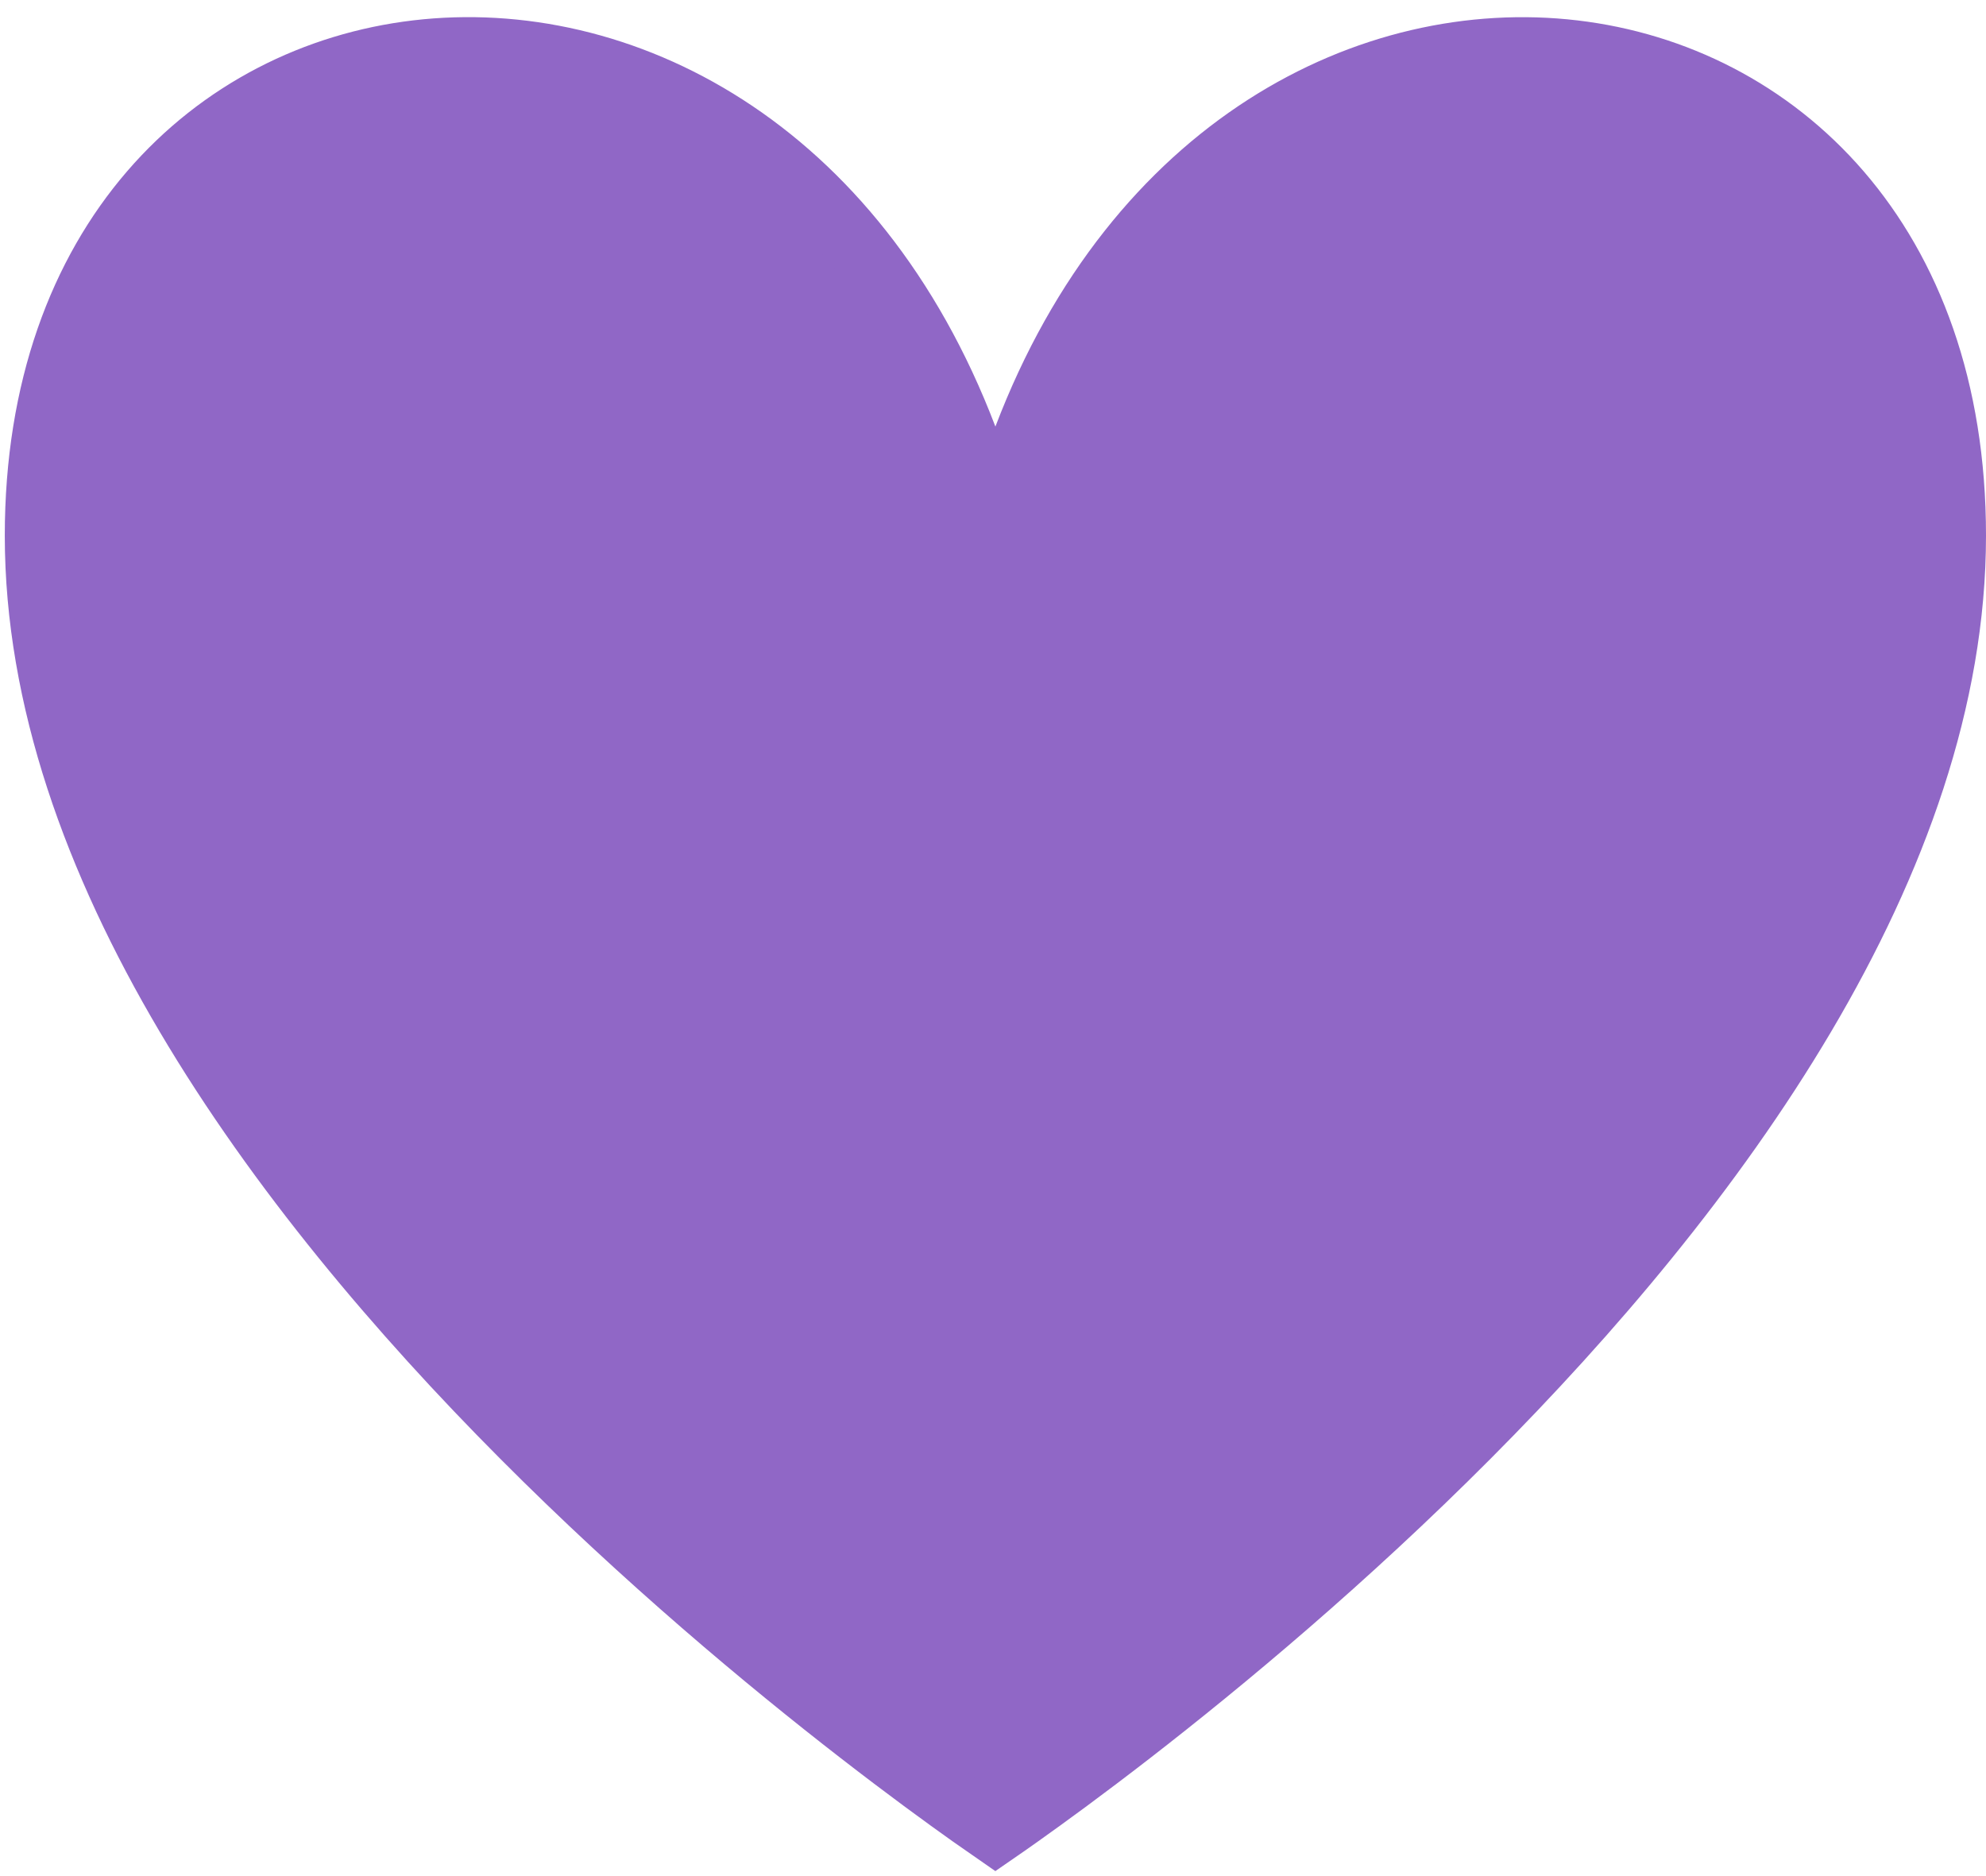
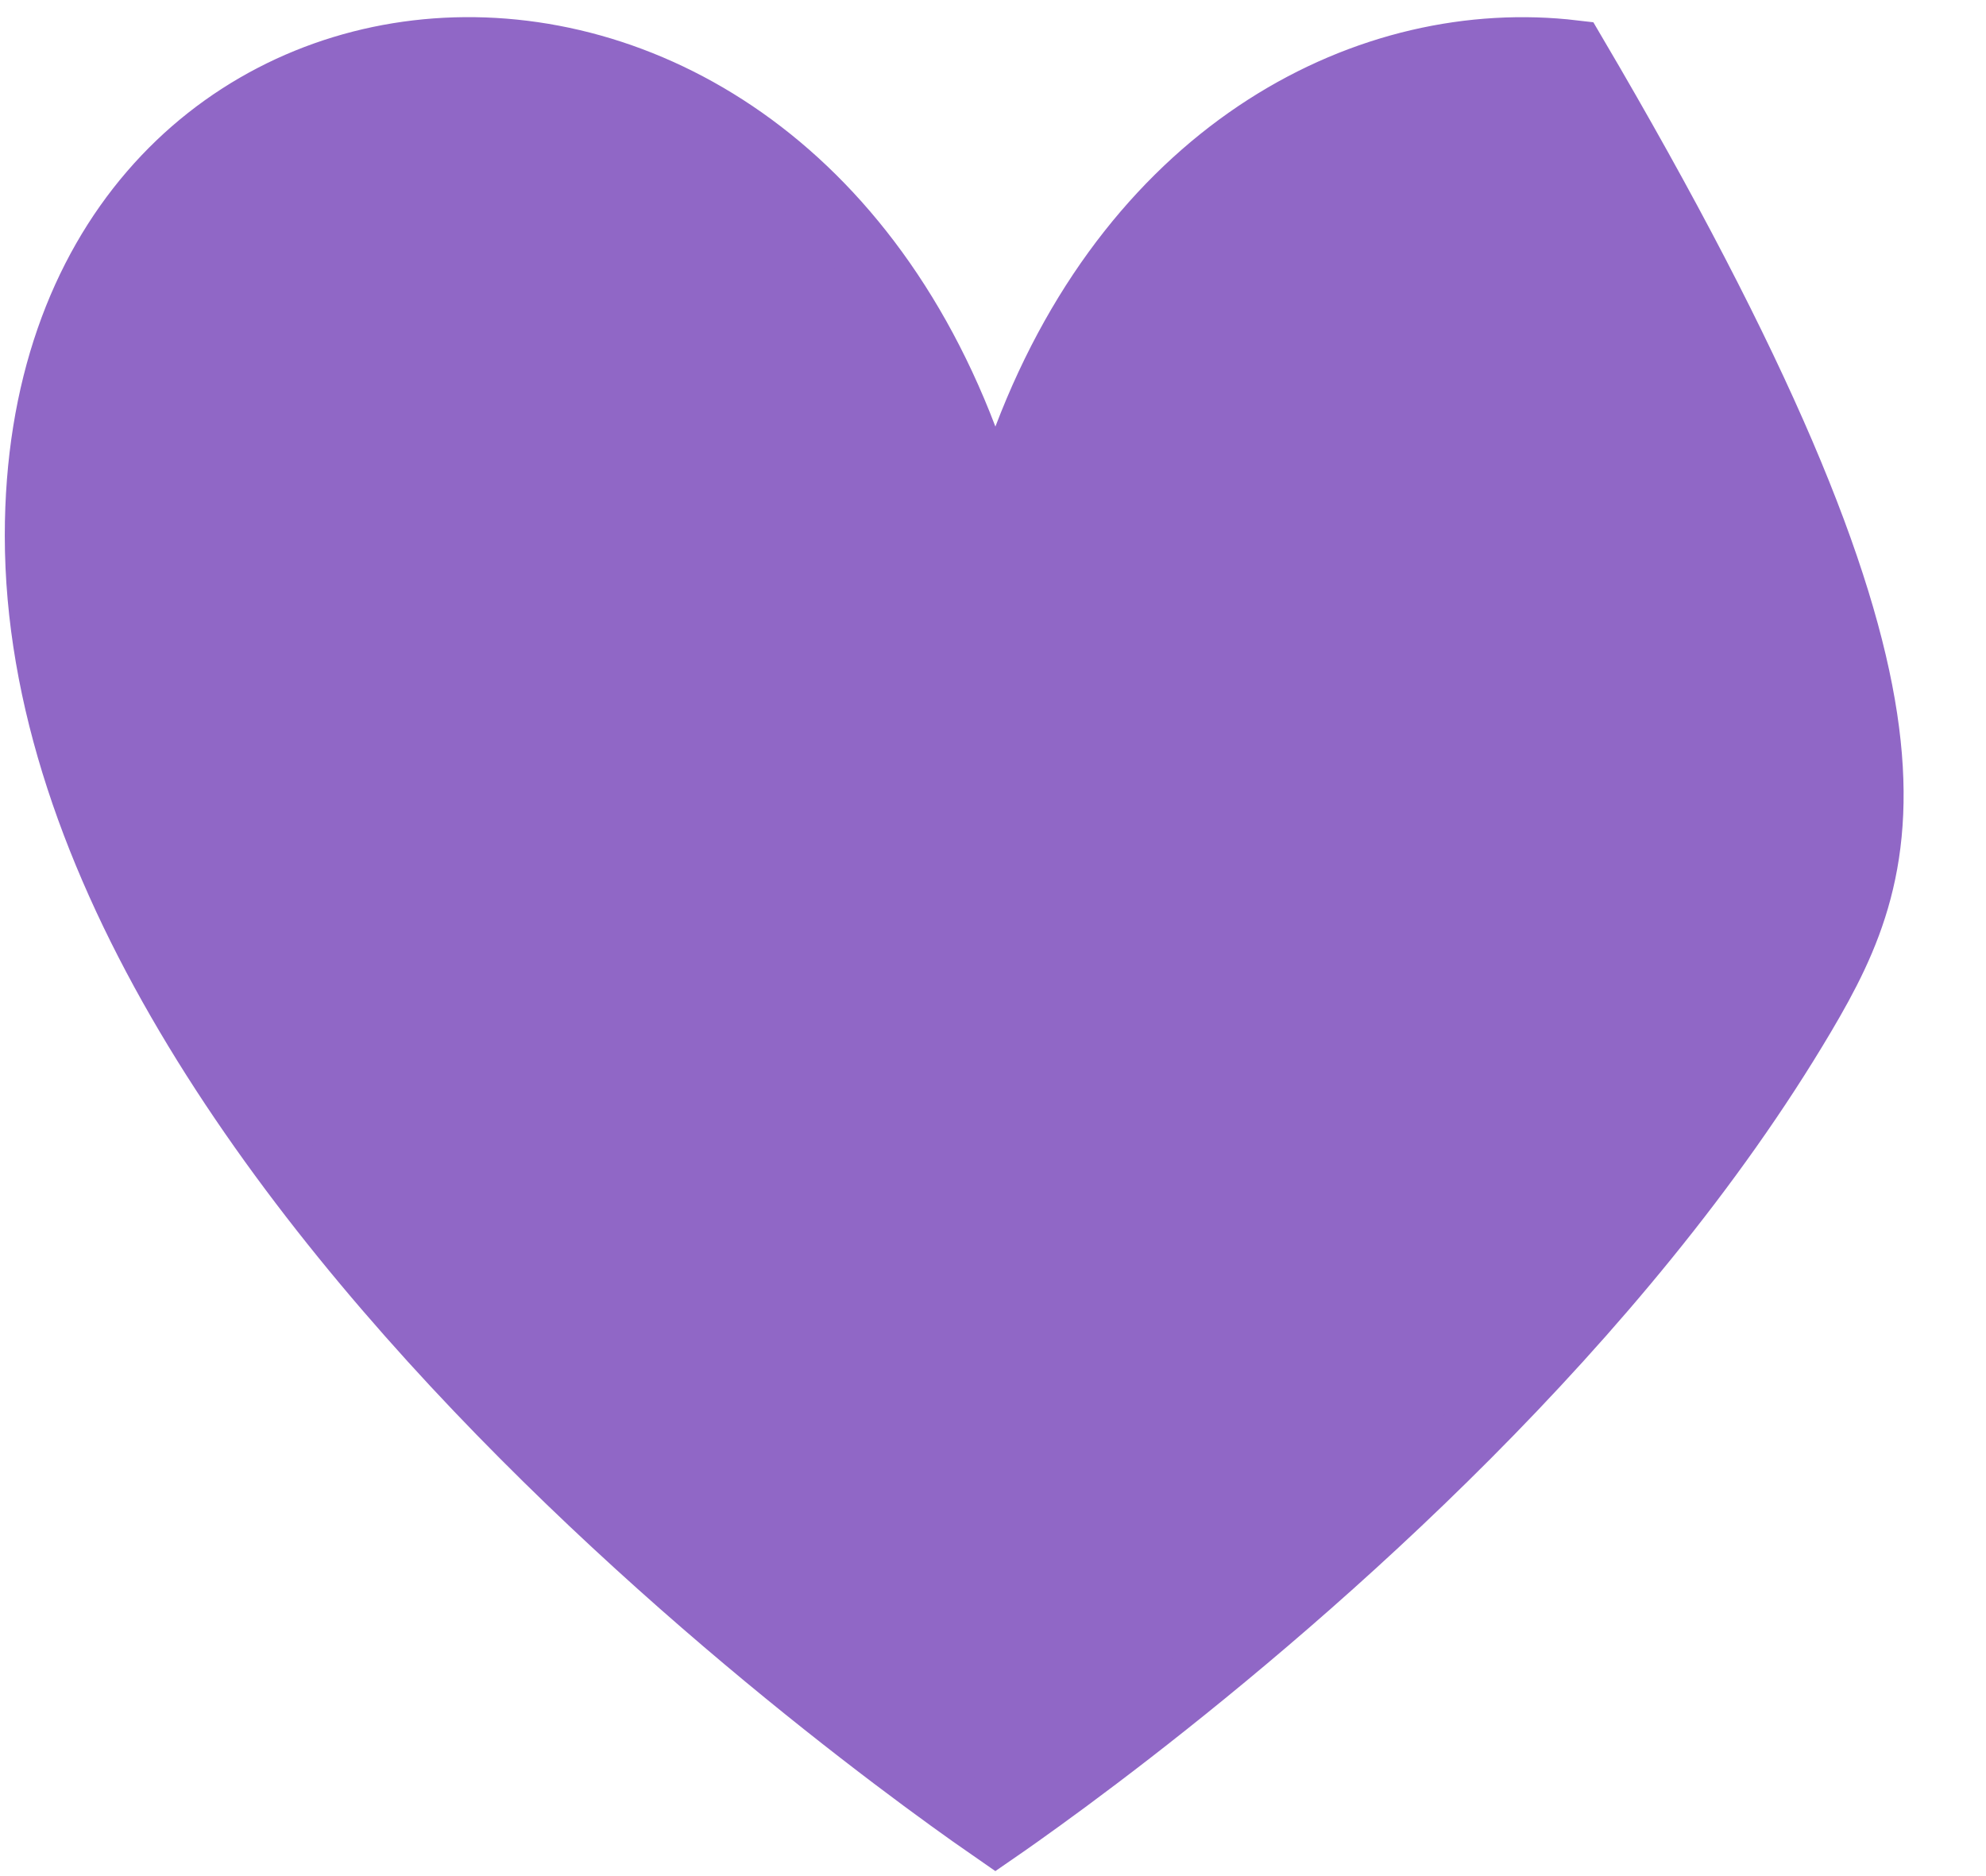
<svg xmlns="http://www.w3.org/2000/svg" width="90" height="85" viewBox="0 0 90 85" fill="none">
-   <path d="M43.755 19.842L45.108 23.394L46.462 19.842C51.501 6.614 62.137 1.278 71.323 2.363C80.465 3.443 88.552 10.917 88.552 24.268C88.552 31.633 85.869 39.014 81.739 45.999C77.612 52.979 72.088 59.482 66.528 65.064C60.972 70.643 55.41 75.272 51.236 78.507C49.149 80.124 47.412 81.391 46.199 82.251C45.766 82.559 45.4 82.814 45.108 83.015C44.817 82.814 44.451 82.559 44.017 82.251C42.804 81.391 41.067 80.124 38.981 78.507C34.806 75.272 29.245 70.643 23.689 65.064C18.128 59.482 12.604 52.979 8.478 45.999C4.347 39.014 1.665 31.633 1.665 24.268C1.665 10.917 9.752 3.441 18.893 2.361C28.079 1.276 38.715 6.612 43.755 19.842Z" fill="#9067C6" stroke="#9067C6" stroke-width="2.896" />
+   <path d="M43.755 19.842L45.108 23.394L46.462 19.842C51.501 6.614 62.137 1.278 71.323 2.363C88.552 31.633 85.869 39.014 81.739 45.999C77.612 52.979 72.088 59.482 66.528 65.064C60.972 70.643 55.41 75.272 51.236 78.507C49.149 80.124 47.412 81.391 46.199 82.251C45.766 82.559 45.4 82.814 45.108 83.015C44.817 82.814 44.451 82.559 44.017 82.251C42.804 81.391 41.067 80.124 38.981 78.507C34.806 75.272 29.245 70.643 23.689 65.064C18.128 59.482 12.604 52.979 8.478 45.999C4.347 39.014 1.665 31.633 1.665 24.268C1.665 10.917 9.752 3.441 18.893 2.361C28.079 1.276 38.715 6.612 43.755 19.842Z" fill="#9067C6" stroke="#9067C6" stroke-width="2.896" />
</svg>